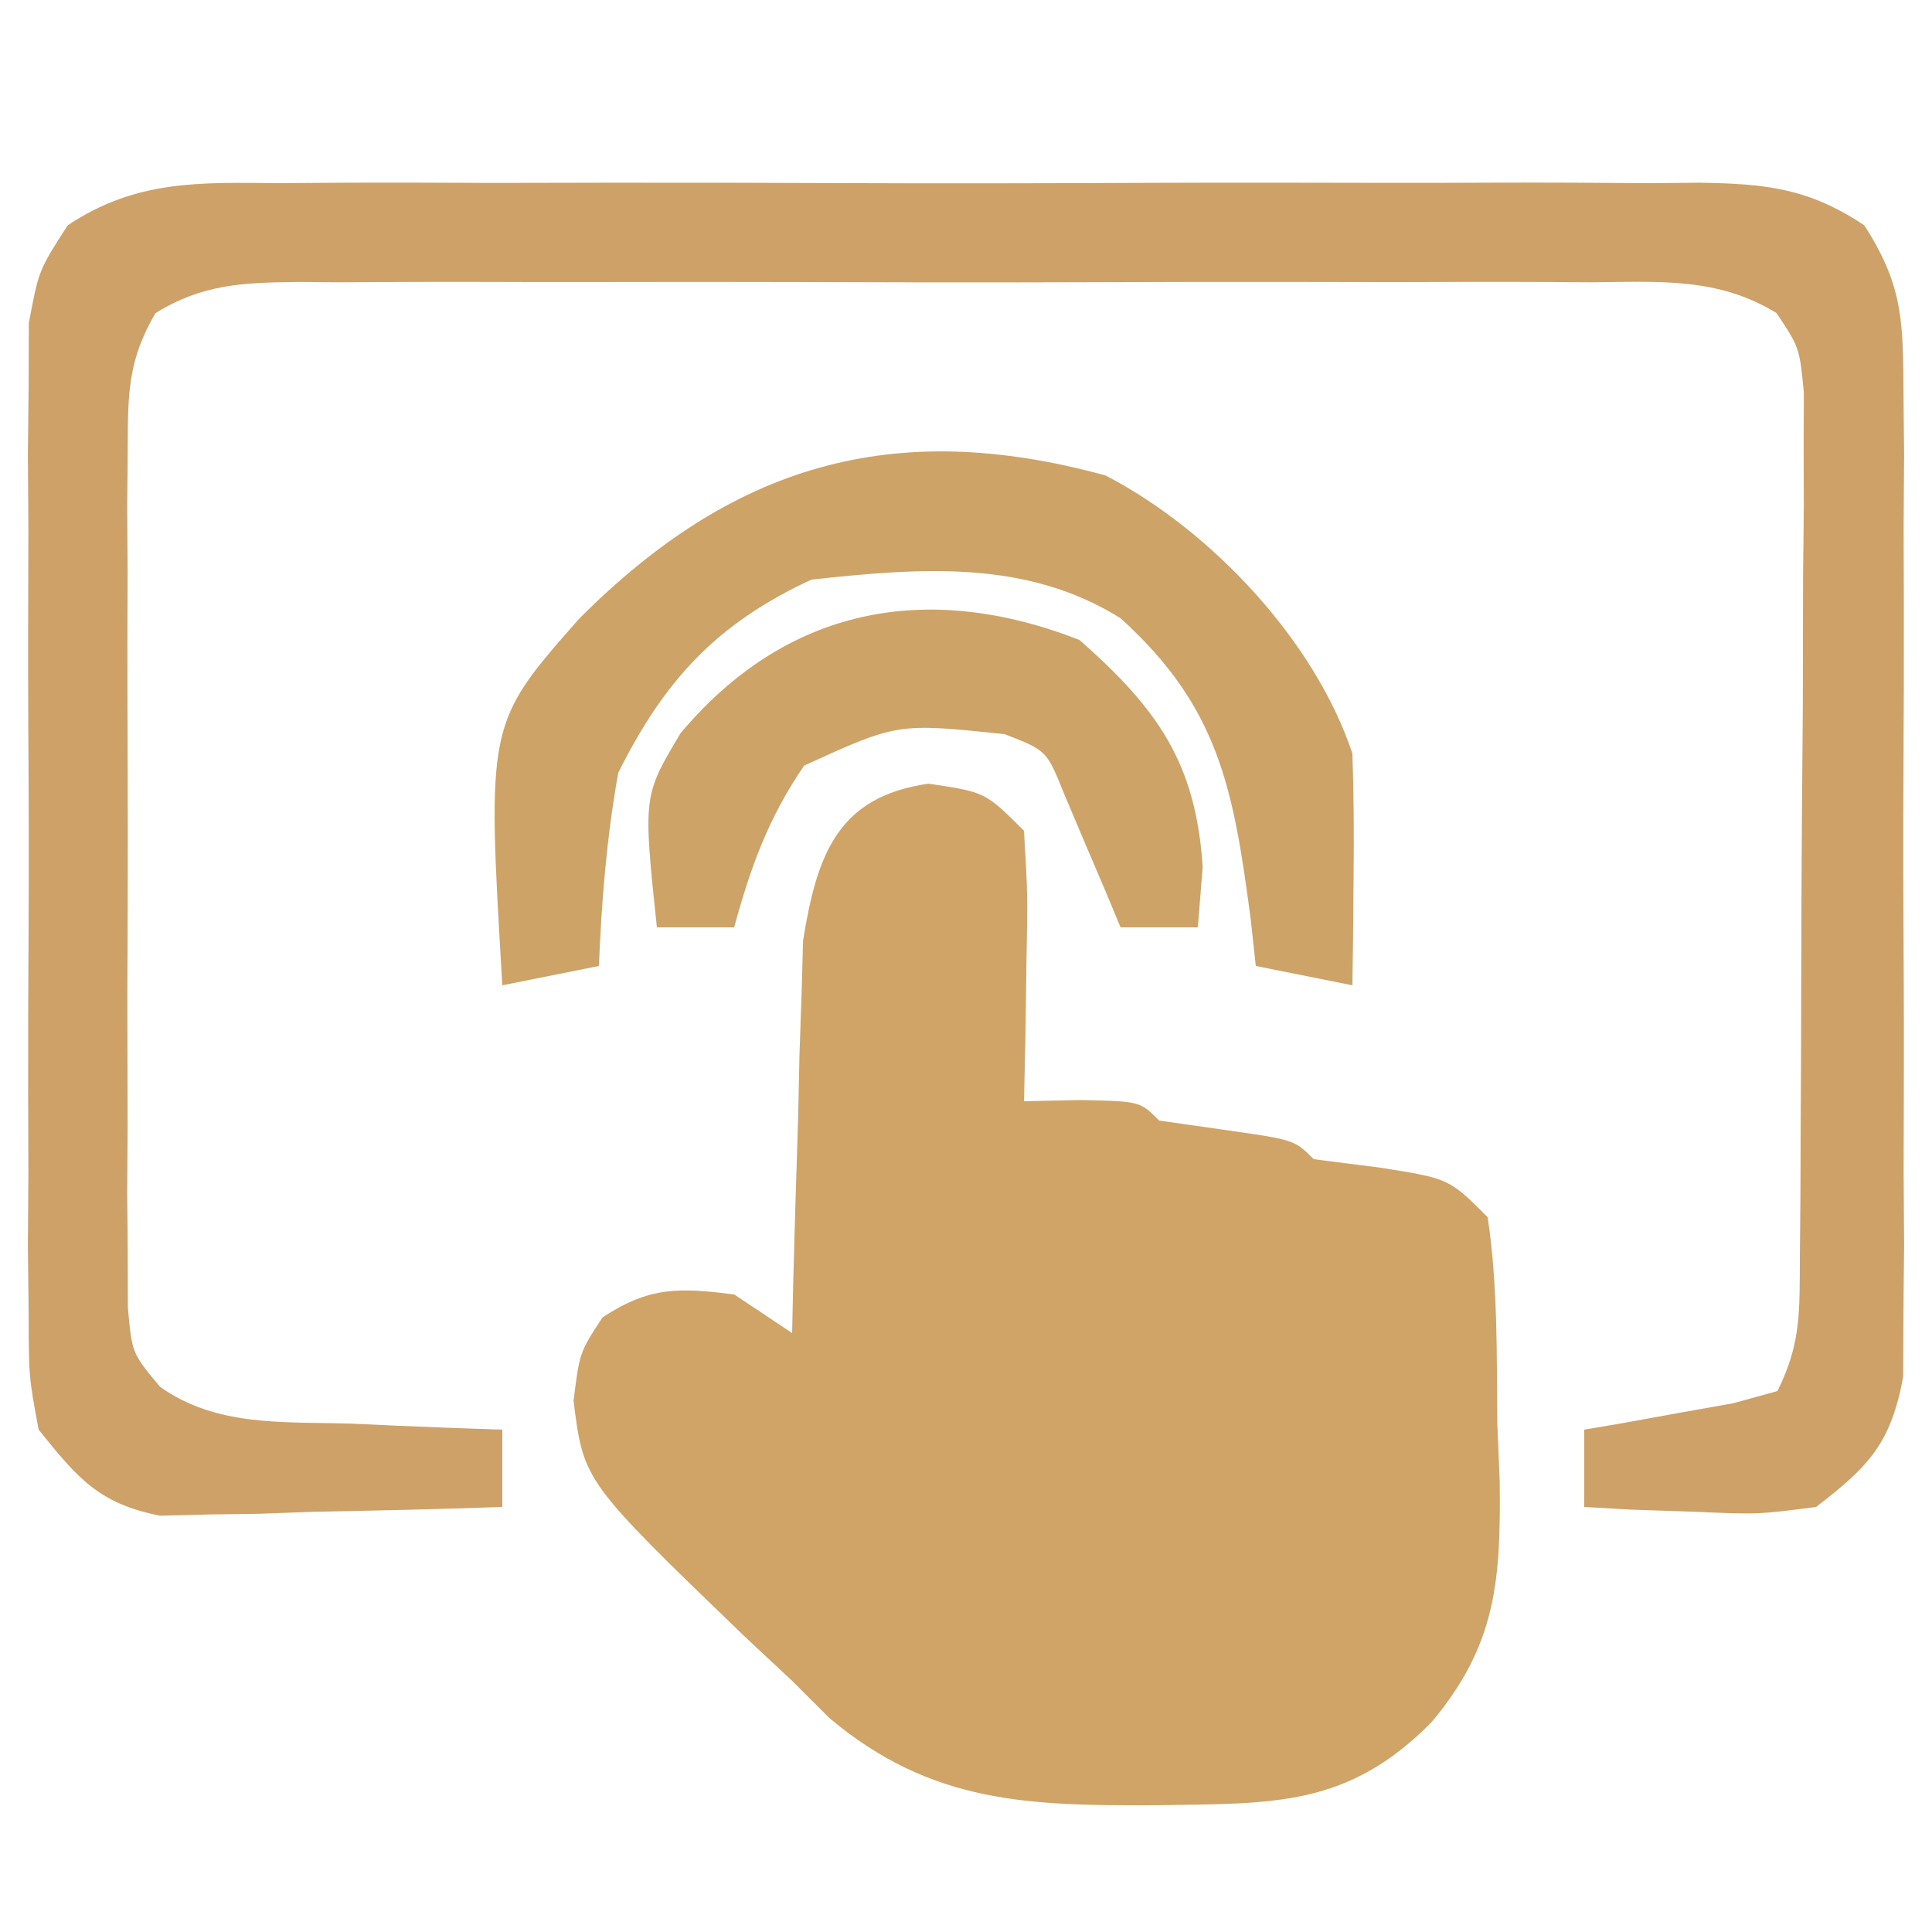
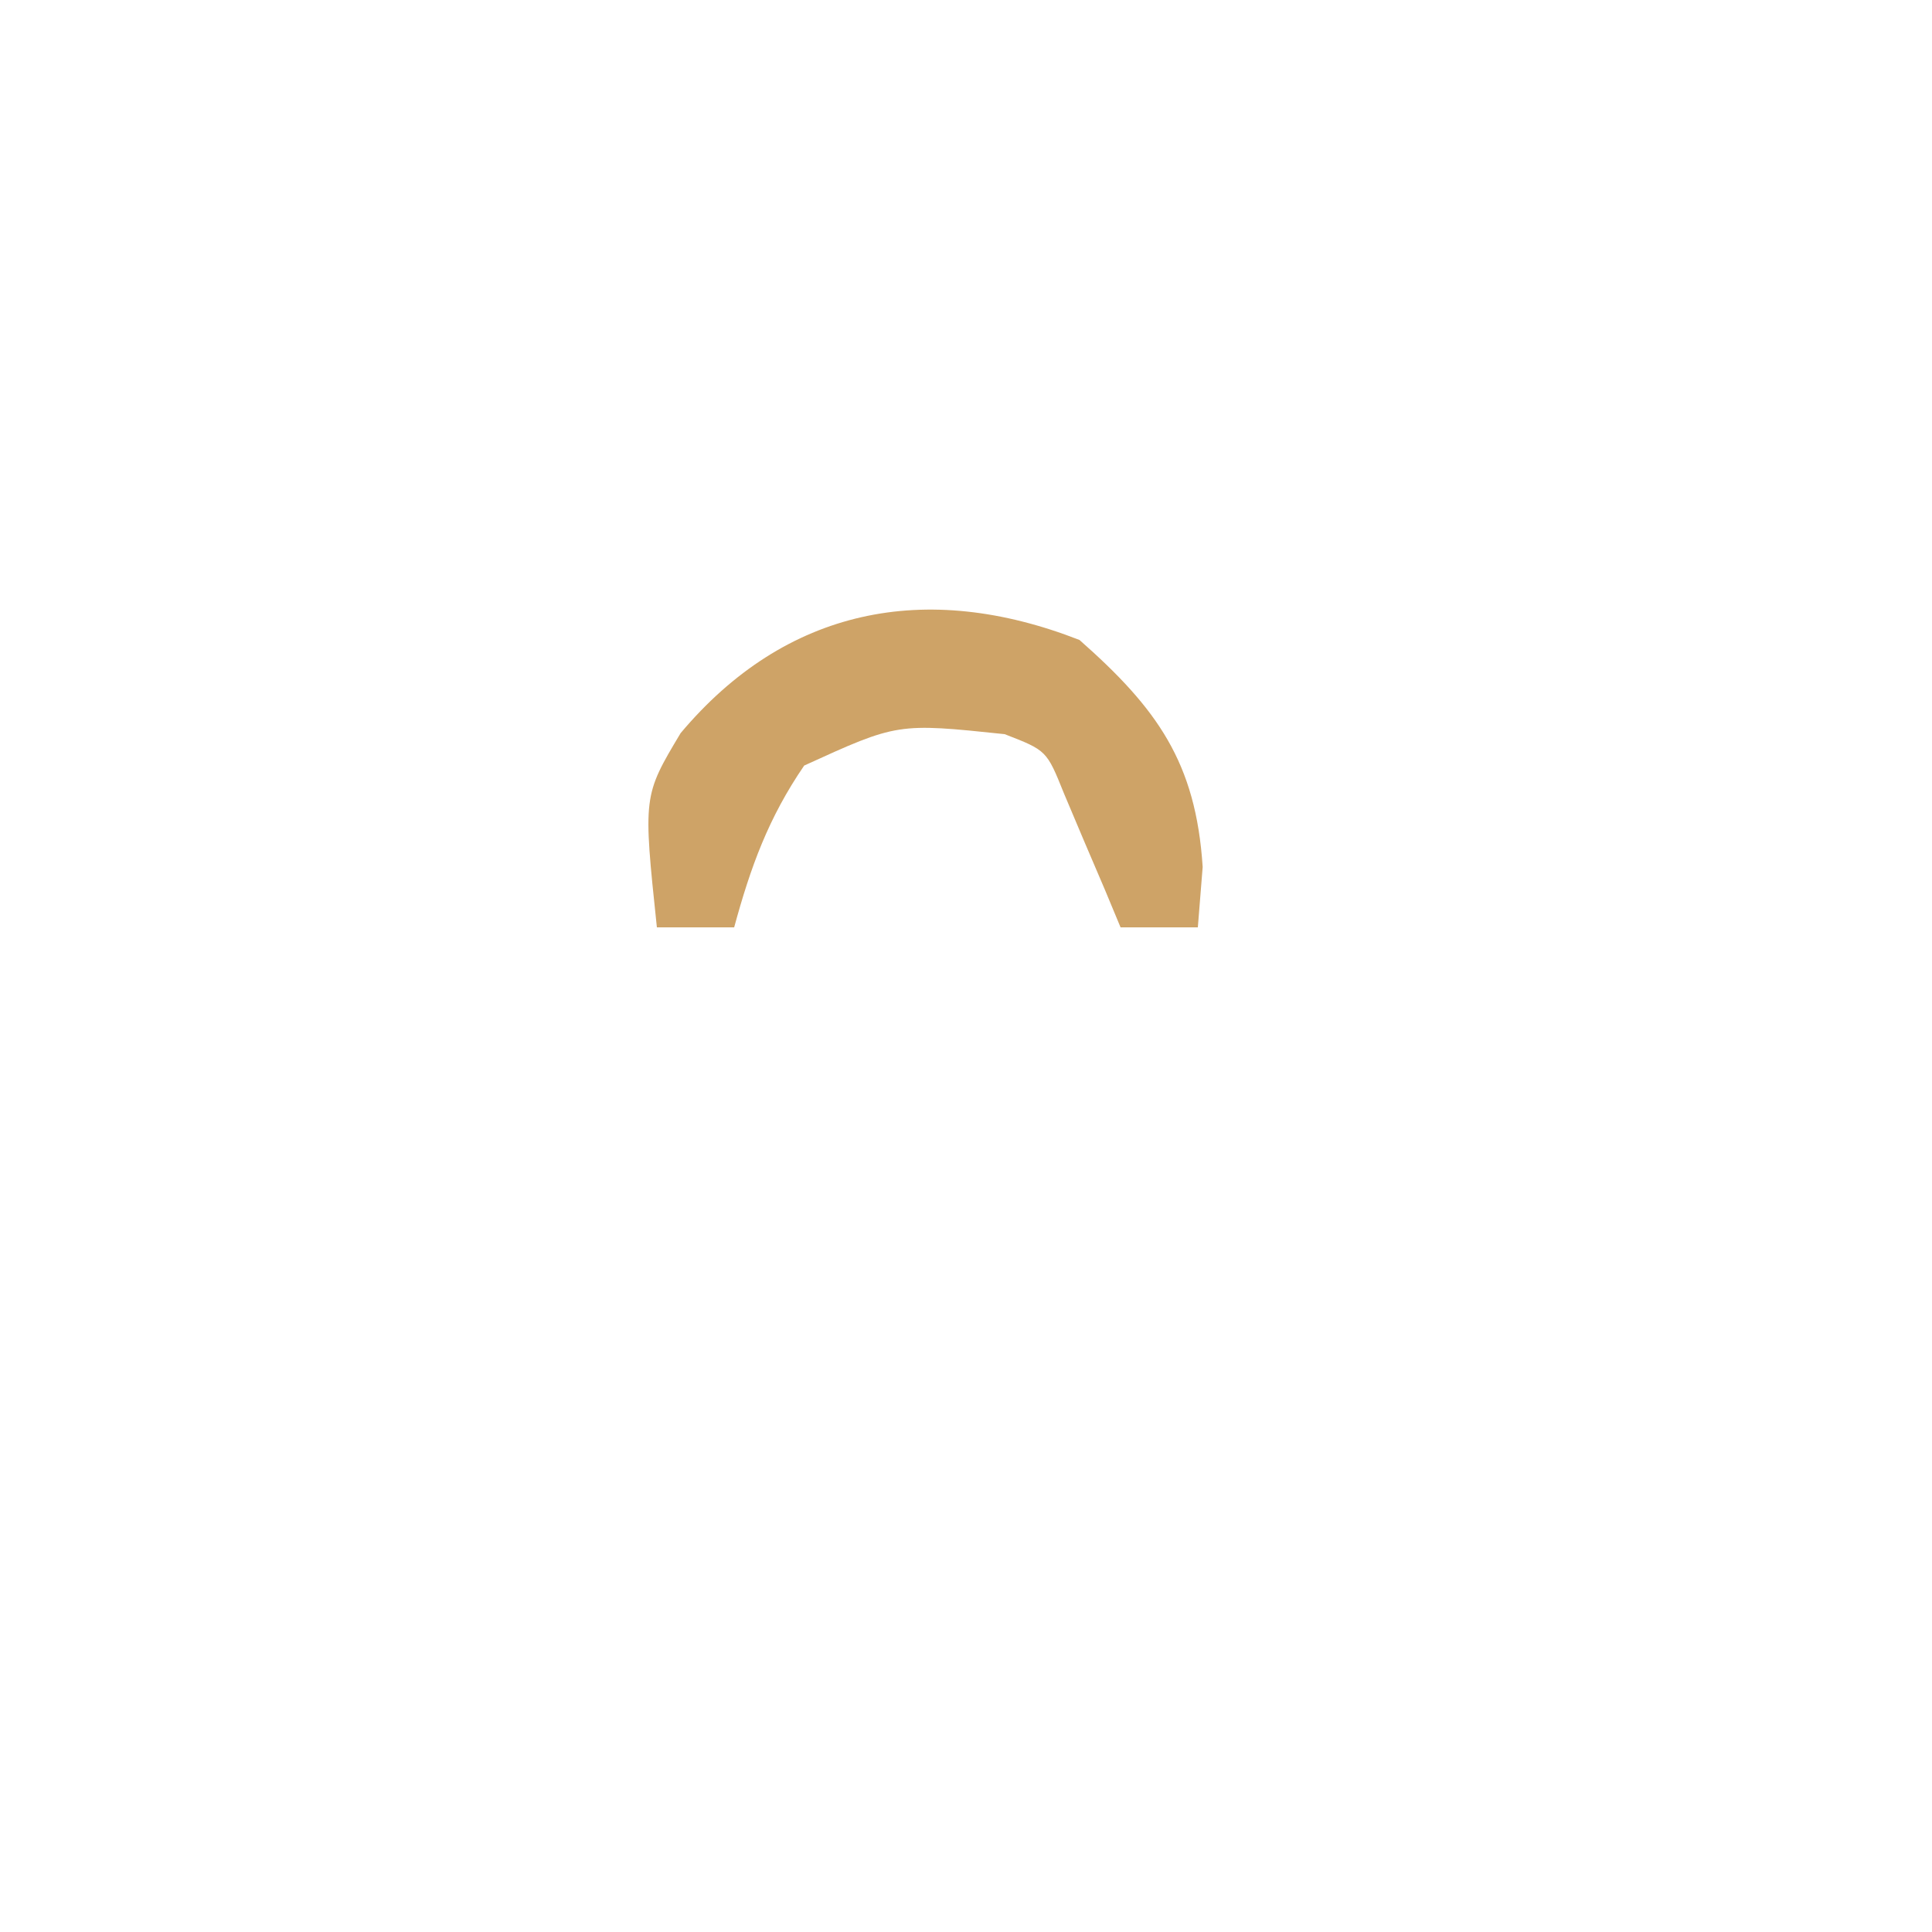
<svg xmlns="http://www.w3.org/2000/svg" version="1.1" width="100" height="100">
-   <path d="M0 0 C2.938 0.438 2.938 0.438 4.938 2.438 C5.133 5.695 5.133 5.695 5.062 9.562 C5.044 10.844 5.026 12.125 5.008 13.445 C4.985 14.433 4.961 15.42 4.938 16.438 C5.907 16.417 6.876 16.396 7.875 16.375 C10.938 16.438 10.938 16.438 11.938 17.438 C13.092 17.602 14.248 17.767 15.438 17.938 C18.938 18.438 18.938 18.438 19.938 19.438 C21.639 19.654 21.639 19.654 23.375 19.875 C26.938 20.438 26.938 20.438 28.938 22.438 C29.472 25.976 29.401 29.551 29.438 33.125 C29.479 34.107 29.52 35.088 29.562 36.1 C29.618 41.225 29.403 44.568 26.031 48.582 C21.679 52.991 17.828 52.777 11.875 52.875 C5.224 52.909 0.153 52.812 -5.137 48.359 C-5.772 47.725 -6.408 47.091 -7.062 46.438 C-7.873 45.68 -8.684 44.922 -9.52 44.141 C-17.854 36.108 -17.854 36.108 -18.375 31.938 C-18.062 29.438 -18.062 29.438 -16.875 27.625 C-14.435 26.026 -12.93 26.079 -10.062 26.438 C-9.072 27.098 -8.082 27.758 -7.062 28.438 C-7.048 27.767 -7.033 27.096 -7.018 26.406 C-6.944 23.353 -6.847 20.302 -6.75 17.25 C-6.727 16.195 -6.705 15.14 -6.682 14.053 C-6.646 13.031 -6.611 12.01 -6.574 10.957 C-6.548 10.02 -6.522 9.082 -6.495 8.116 C-5.771 3.633 -4.686 0.669 0 0 Z " fill="#CFA466" transform="translate(48.062,40.562)" />
-   <path d="M0 0 C0.852 -0.007 1.705 -0.014 2.583 -0.021 C5.4 -0.039 8.215 -0.027 11.031 -0.014 C12.989 -0.016 14.947 -0.02 16.904 -0.025 C21.007 -0.031 25.109 -0.023 29.211 -0.004 C34.47 0.019 39.729 0.006 44.989 -0.018 C49.031 -0.033 53.073 -0.028 57.115 -0.018 C59.055 -0.015 60.994 -0.018 62.933 -0.028 C65.644 -0.038 68.352 -0.022 71.062 0 C71.865 -0.008 72.667 -0.016 73.493 -0.025 C76.931 0.028 79.137 0.255 82.028 2.181 C83.922 5.125 84.038 6.925 84.049 10.416 C84.061 11.604 84.074 12.792 84.087 14.016 C84.079 15.295 84.071 16.575 84.062 17.893 C84.068 19.868 84.068 19.868 84.074 21.882 C84.08 24.667 84.071 27.45 84.053 30.234 C84.03 33.799 84.043 37.363 84.067 40.927 C84.085 44.332 84.072 47.737 84.062 51.143 C84.071 52.422 84.079 53.701 84.087 55.019 C84.074 56.207 84.062 57.395 84.049 58.619 C84.046 59.664 84.042 60.709 84.039 61.786 C83.401 65.22 82.273 66.412 79.531 68.518 C76.516 68.908 76.516 68.908 73.281 68.768 C72.204 68.731 71.126 68.695 70.016 68.658 C69.196 68.612 68.376 68.565 67.531 68.518 C67.531 67.198 67.531 65.878 67.531 64.518 C68.597 64.336 68.597 64.336 69.684 64.15 C71.062 63.899 71.062 63.899 72.469 63.643 C73.385 63.48 74.302 63.318 75.246 63.15 C76 62.942 76.754 62.733 77.531 62.518 C78.774 60.033 78.672 58.344 78.692 55.565 C78.702 54.533 78.712 53.502 78.721 52.44 C78.726 51.322 78.73 50.204 78.734 49.053 C78.74 47.908 78.746 46.764 78.752 45.585 C78.761 43.162 78.768 40.738 78.771 38.315 C78.781 34.599 78.812 30.884 78.844 27.168 C78.85 24.817 78.856 22.466 78.859 20.115 C78.878 18.442 78.878 18.442 78.897 16.734 C78.894 15.7 78.891 14.666 78.888 13.6 C78.891 12.689 78.895 11.778 78.899 10.839 C78.674 8.514 78.674 8.514 77.486 6.724 C74.451 4.851 71.354 5.101 67.895 5.129 C67.119 5.124 66.343 5.119 65.543 5.113 C62.977 5.1 60.41 5.109 57.844 5.119 C56.062 5.117 54.279 5.114 52.497 5.11 C48.761 5.106 45.026 5.112 41.29 5.126 C36.498 5.144 31.706 5.134 26.914 5.116 C23.234 5.105 19.554 5.108 15.874 5.116 C14.107 5.118 12.339 5.116 10.572 5.109 C8.104 5.101 5.636 5.113 3.168 5.129 C2.435 5.123 1.703 5.117 0.948 5.111 C-1.884 5.147 -3.979 5.215 -6.422 6.725 C-7.822 9.122 -7.85 10.81 -7.857 13.584 C-7.866 14.615 -7.876 15.646 -7.886 16.709 C-7.88 17.821 -7.873 18.934 -7.867 20.08 C-7.87 21.223 -7.873 22.366 -7.876 23.543 C-7.878 25.961 -7.872 28.378 -7.86 30.796 C-7.844 34.503 -7.86 38.209 -7.879 41.916 C-7.877 44.262 -7.873 46.609 -7.867 48.955 C-7.873 50.068 -7.879 51.18 -7.886 52.326 C-7.871 53.873 -7.871 53.873 -7.857 55.451 C-7.853 56.813 -7.853 56.813 -7.85 58.203 C-7.638 60.562 -7.638 60.562 -6.182 62.302 C-3.247 64.385 0.237 64.099 3.719 64.205 C4.468 64.239 5.218 64.273 5.99 64.309 C7.837 64.391 9.684 64.456 11.531 64.518 C11.531 65.838 11.531 67.158 11.531 68.518 C8.282 68.634 5.032 68.705 1.781 68.768 C0.861 68.801 -0.06 68.835 -1.008 68.869 C-2.342 68.888 -2.342 68.888 -3.703 68.908 C-4.52 68.929 -5.337 68.95 -6.179 68.972 C-9.377 68.337 -10.436 67.035 -12.469 64.518 C-12.977 61.786 -12.977 61.786 -12.986 58.619 C-12.999 57.431 -13.012 56.243 -13.025 55.019 C-13.012 53.1 -13.012 53.1 -13 51.143 C-13.004 49.826 -13.008 48.509 -13.012 47.153 C-13.017 44.369 -13.009 41.585 -12.99 38.801 C-12.967 35.236 -12.981 31.673 -13.005 28.108 C-13.022 24.703 -13.01 21.298 -13 17.893 C-13.008 16.613 -13.016 15.334 -13.025 14.016 C-13.012 12.828 -12.999 11.64 -12.986 10.416 C-12.983 9.371 -12.98 8.326 -12.977 7.25 C-12.469 4.518 -12.469 4.518 -10.966 2.181 C-7.418 -0.182 -4.121 -0.042 0 0 Z " fill="#CDA168" transform="translate(14.469,9.482)" />
-   <path d="M0 0 C5.462 2.837 10.822 8.545 12.77 14.387 C12.839 16.448 12.854 18.512 12.832 20.574 C12.823 21.661 12.814 22.748 12.805 23.867 C12.793 24.699 12.781 25.53 12.77 26.387 C11.12 26.057 9.47 25.727 7.77 25.387 C7.683 24.59 7.597 23.793 7.508 22.973 C6.614 16.236 5.877 12.008 0.77 7.387 C-4.133 4.317 -9.651 4.788 -15.23 5.387 C-20.133 7.663 -22.82 10.565 -25.23 15.387 C-25.824 18.716 -26.097 22.01 -26.23 25.387 C-27.88 25.717 -29.53 26.047 -31.23 26.387 C-32.032 12.827 -32.032 12.827 -27.23 7.387 C-19.406 -0.438 -11.152 -3.066 0 0 Z " fill="#CEA367" transform="translate(57.23,24.613)" />
  <path d="M0 0 C4.015 3.543 6.025 6.332 6.375 11.75 C6.293 12.781 6.21 13.812 6.125 14.875 C4.805 14.875 3.485 14.875 2.125 14.875 C1.859 14.237 1.594 13.599 1.32 12.941 C0.967 12.115 0.614 11.289 0.25 10.438 C-0.098 9.614 -0.446 8.79 -0.805 7.941 C-1.699 5.718 -1.699 5.718 -3.875 4.875 C-9.417 4.294 -9.417 4.294 -14.25 6.5 C-16.098 9.201 -17.017 11.727 -17.875 14.875 C-19.195 14.875 -20.515 14.875 -21.875 14.875 C-22.591 8.071 -22.591 8.071 -20.645 4.82 C-15.222 -1.633 -7.982 -3.123 0 0 Z " fill="#CEA367" transform="translate(55.875,33.125)" />
</svg>